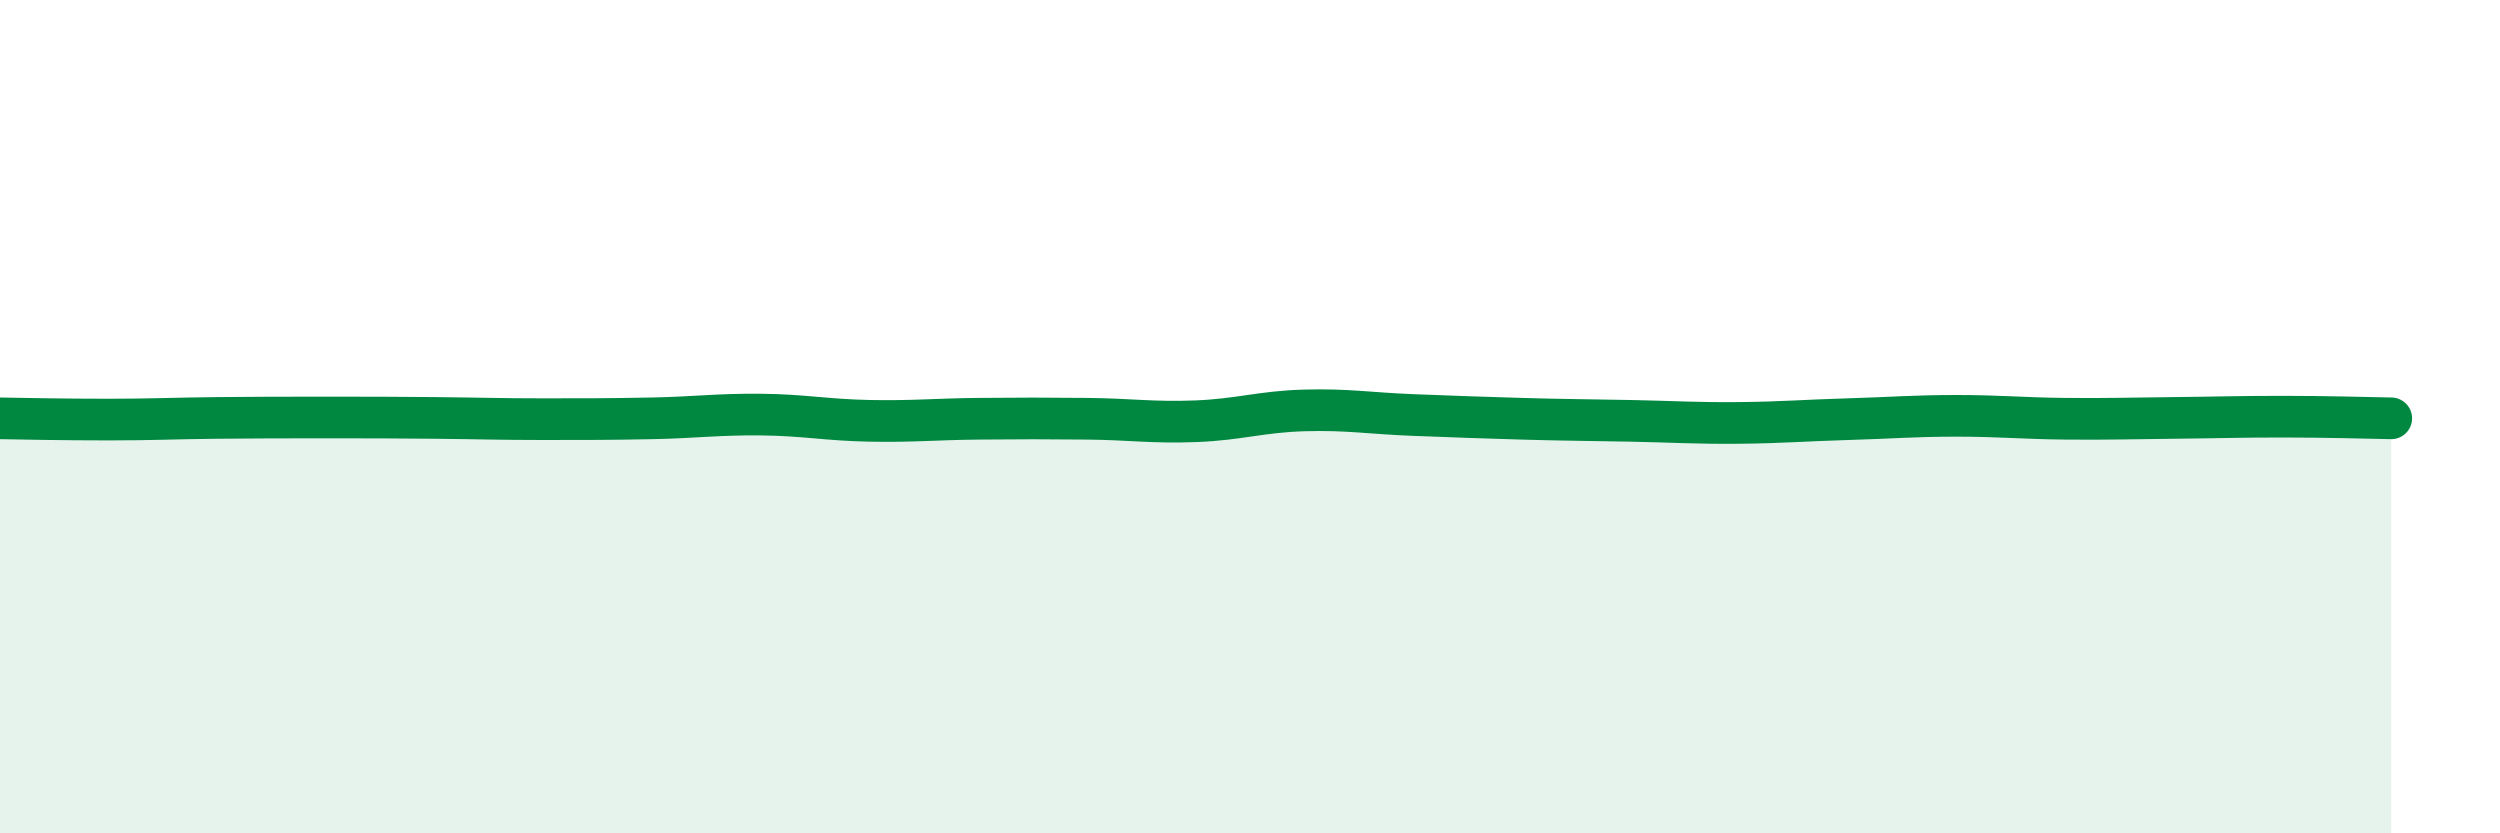
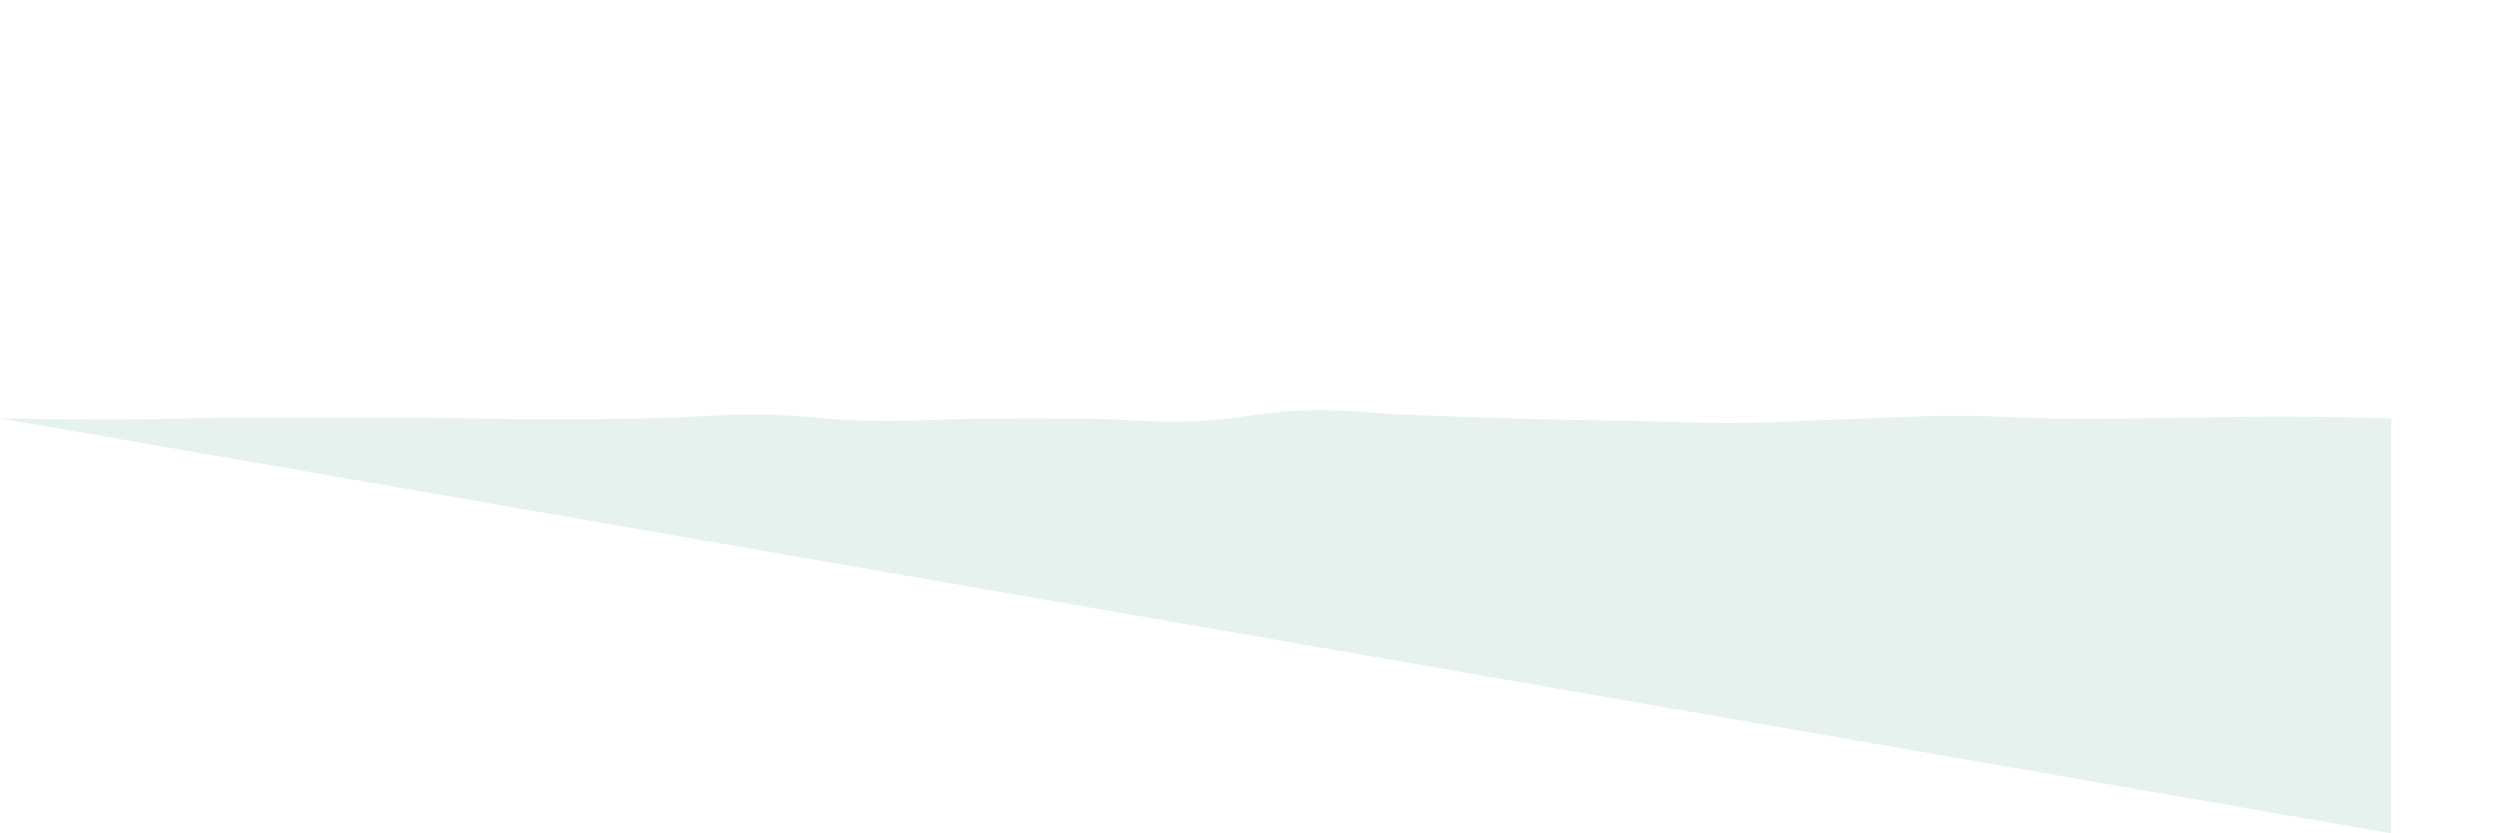
<svg xmlns="http://www.w3.org/2000/svg" width="60" height="20" viewBox="0 0 60 20">
-   <path d="M 0,10.04 C 0.52,10.05 1.57,10.07 2.61,10.07 C 3.65,10.07 4.18,10.04 5.22,10.03 C 6.26,10.02 6.79,10.02 7.83,10.02 C 8.87,10.02 9.39,10.02 10.43,10.03 C 11.47,10.04 12,10.06 13.04,10.06 C 14.08,10.06 14.61,10.06 15.65,10.04 C 16.69,10.02 17.22,9.94 18.26,9.95 C 19.3,9.96 19.83,10.08 20.87,10.1 C 21.91,10.12 22.44,10.06 23.48,10.05 C 24.52,10.04 25.05,10.04 26.09,10.05 C 27.13,10.06 27.66,10.15 28.7,10.11 C 29.74,10.07 30.26,9.88 31.3,9.85 C 32.34,9.82 32.87,9.92 33.91,9.96 C 34.95,10 35.48,10.02 36.52,10.05 C 37.56,10.08 38.09,10.08 39.13,10.1 C 40.17,10.12 40.7,10.16 41.74,10.15 C 42.78,10.14 43.31,10.09 44.35,10.06 C 45.39,10.03 45.92,9.98 46.96,9.98 C 48,9.98 48.53,10.04 49.57,10.05 C 50.61,10.06 51.13,10.04 52.17,10.03 C 53.21,10.02 53.74,10 54.78,10 C 55.82,10 56.87,10.03 57.39,10.04L57.39 20L0 20Z" fill="#008740" opacity="0.1" stroke-linecap="round" stroke-linejoin="round" />
-   <path d="M 0,10.04 C 0.52,10.05 1.57,10.07 2.61,10.07 C 3.65,10.07 4.18,10.04 5.22,10.03 C 6.26,10.02 6.79,10.02 7.83,10.02 C 8.87,10.02 9.39,10.02 10.43,10.03 C 11.47,10.04 12,10.06 13.04,10.06 C 14.08,10.06 14.61,10.06 15.65,10.04 C 16.69,10.02 17.22,9.94 18.26,9.95 C 19.3,9.96 19.83,10.08 20.87,10.1 C 21.91,10.12 22.44,10.06 23.48,10.05 C 24.52,10.04 25.05,10.04 26.09,10.05 C 27.13,10.06 27.66,10.15 28.7,10.11 C 29.74,10.07 30.26,9.88 31.3,9.85 C 32.34,9.82 32.87,9.92 33.91,9.96 C 34.95,10 35.48,10.02 36.52,10.05 C 37.56,10.08 38.09,10.08 39.13,10.1 C 40.17,10.12 40.7,10.16 41.74,10.15 C 42.78,10.14 43.31,10.09 44.35,10.06 C 45.39,10.03 45.92,9.98 46.96,9.98 C 48,9.98 48.53,10.04 49.57,10.05 C 50.61,10.06 51.13,10.04 52.17,10.03 C 53.21,10.02 53.74,10 54.78,10 C 55.82,10 56.87,10.03 57.39,10.04" stroke="#008740" stroke-width="1" fill="none" stroke-linecap="round" stroke-linejoin="round" />
+   <path d="M 0,10.04 C 0.52,10.05 1.57,10.07 2.61,10.07 C 3.65,10.07 4.18,10.04 5.22,10.03 C 6.26,10.02 6.79,10.02 7.83,10.02 C 8.87,10.02 9.39,10.02 10.43,10.03 C 11.47,10.04 12,10.06 13.04,10.06 C 14.08,10.06 14.61,10.06 15.65,10.04 C 16.69,10.02 17.22,9.94 18.26,9.95 C 19.3,9.96 19.83,10.08 20.87,10.1 C 21.91,10.12 22.44,10.06 23.48,10.05 C 24.52,10.04 25.05,10.04 26.09,10.05 C 27.13,10.06 27.66,10.15 28.7,10.11 C 29.74,10.07 30.26,9.88 31.3,9.85 C 32.34,9.82 32.87,9.92 33.91,9.96 C 34.95,10 35.48,10.02 36.52,10.05 C 37.56,10.08 38.09,10.08 39.13,10.1 C 40.17,10.12 40.7,10.16 41.74,10.15 C 42.78,10.14 43.31,10.09 44.35,10.06 C 45.39,10.03 45.92,9.98 46.96,9.98 C 48,9.98 48.53,10.04 49.57,10.05 C 50.61,10.06 51.13,10.04 52.17,10.03 C 53.21,10.02 53.74,10 54.78,10 C 55.82,10 56.87,10.03 57.39,10.04L57.39 20Z" fill="#008740" opacity="0.1" stroke-linecap="round" stroke-linejoin="round" />
</svg>